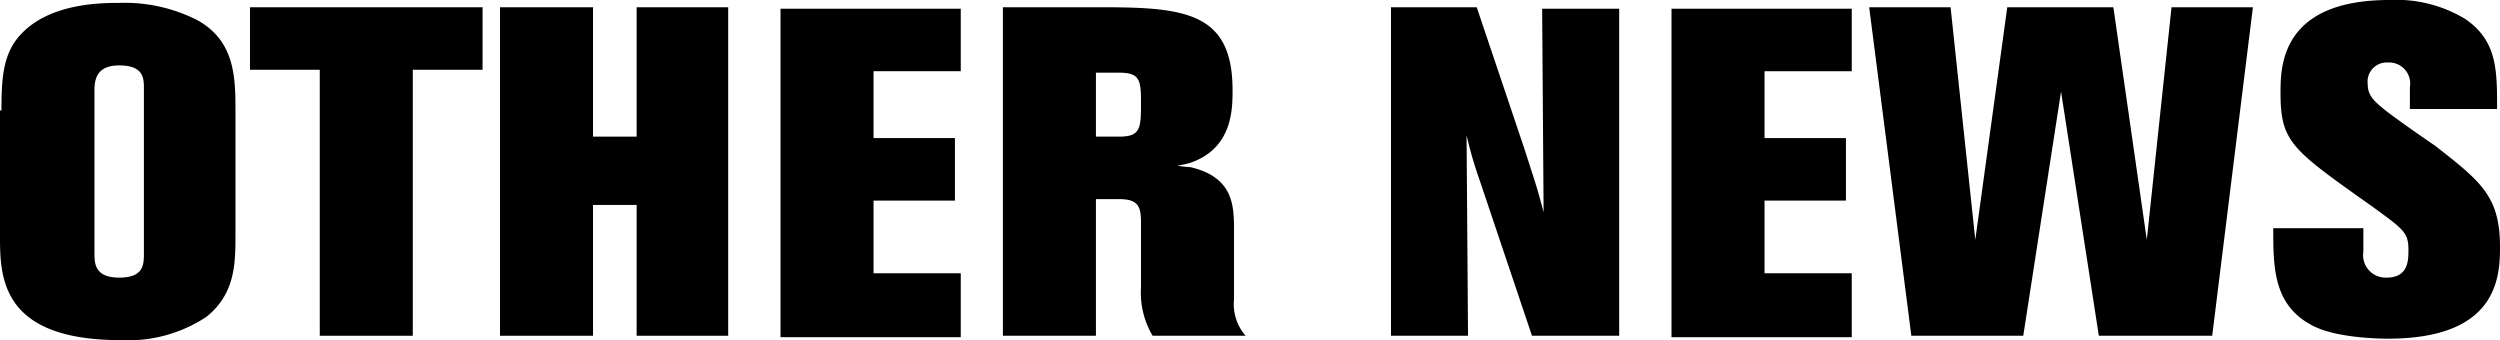
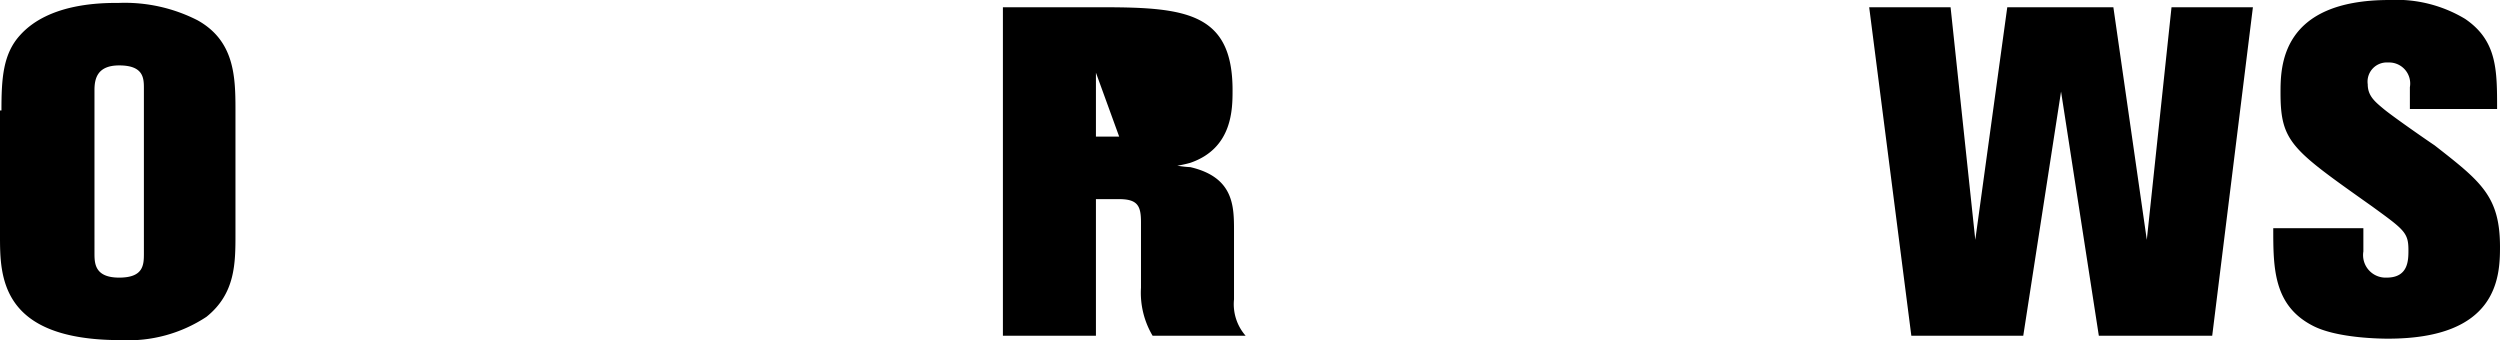
<svg xmlns="http://www.w3.org/2000/svg" viewBox="0 0 172 23.4">
  <title>ttl_other_news</title>
  <g id="レイヤー_2" data-name="レイヤー 2">
    <g id="ol2">
      <path d="M.1,7.6c0-2.2.1-3.9,1.3-5.2C3.4.2,7,.2,8.2.2a11,11,0,0,1,5.4,1.2c2.5,1.4,2.6,3.8,2.6,6.1v8.6c0,2,0,4.1-2,5.7a9.77,9.77,0,0,1-5.9,1.6C0,23.4,0,19,0,16.2V7.6ZM9.9,6.1c0-.7,0-1.6-1.7-1.6-1.5,0-1.7.9-1.7,1.7V17.4c0,.7,0,1.7,1.7,1.7s1.7-.9,1.7-1.7Z" />
-       <path d="M17.2.5h16V4.8H28.4V23.1H22V4.8H17.2V.5Z" />
-       <path d="M34.4.5h6.4V9.4h3V.5h6.3V23.1H43.8v-9h-3v9H34.4Z" />
-       <path d="M66.1.5V4.9h-6V9.5h5.6v4.3H60.1v5h6v4.4H53.7V.6H66.1Z" />
-       <path d="M75.9.5c5.7,0,8.9.4,8.9,5.7,0,1.3,0,4-2.9,5a8.14,8.14,0,0,1-.9.2,7.75,7.75,0,0,0,.9.1c3,.7,3,2.7,3,4.4v4.7a3.29,3.29,0,0,0,.8,2.5H79.3a5.79,5.79,0,0,1-.8-3.3V15.3c0-1.1-.2-1.6-1.5-1.6H75.4v9.4H69V.5h6.9ZM75.4,5V9.4H77c1.5,0,1.5-.6,1.5-2.4,0-1.5-.1-2-1.5-2Z" />
-       <path d="M111.4.5V23.1h-6l-3.6-10.7a28.09,28.09,0,0,1-.9-3.1l.1,13.8H95.7V.5h5.9l3.3,9.8c.7,2.2.8,2.4,1.3,4.3l-.1-14h5.3Z" />
-       <path d="M127.4.5V4.9h-6V9.5H127v4.3h-5.6v5h6v4.4H115V.6h12.4Z" />
+       <path d="M75.9.5c5.7,0,8.9.4,8.9,5.7,0,1.3,0,4-2.9,5a8.14,8.14,0,0,1-.9.2,7.75,7.75,0,0,0,.9.1c3,.7,3,2.7,3,4.4v4.7a3.29,3.29,0,0,0,.8,2.5H79.3a5.79,5.79,0,0,1-.8-3.3V15.3c0-1.1-.2-1.6-1.5-1.6H75.4v9.4H69V.5h6.9ZM75.4,5V9.4H77Z" />
      <path d="M134.2.5l1.7,16,2.2-16h7.3l2.3,16,1.7-16H155l-2.8,22.6h-7.8L141.8,6.3l-2.6,16.8h-7.7L128.6.5Z" />
      <path d="M162.6,17.3a1.55,1.55,0,0,0,1.6,1.8c1.5,0,1.5-1.2,1.5-1.9,0-1.2-.3-1.4-2.5-3-5.5-3.9-6.3-4.4-6.3-7.8,0-1.8,0-6.4,7.5-6.4a9.17,9.17,0,0,1,5.2,1.3c2.2,1.5,2.2,3.5,2.2,6.2h-6V6a1.45,1.45,0,0,0-1.5-1.7,1.32,1.32,0,0,0-1.4,1.5c0,.8.5,1.2,1.1,1.7s2.9,2.1,3.5,2.5c3.2,2.5,4.5,3.5,4.5,7,0,2.1-.2,6.3-7.7,6.3-.3,0-3.5,0-5.2-.9-2.7-1.4-2.7-4-2.7-6.7h6.2Z" />
    </g>
  </g>
</svg>